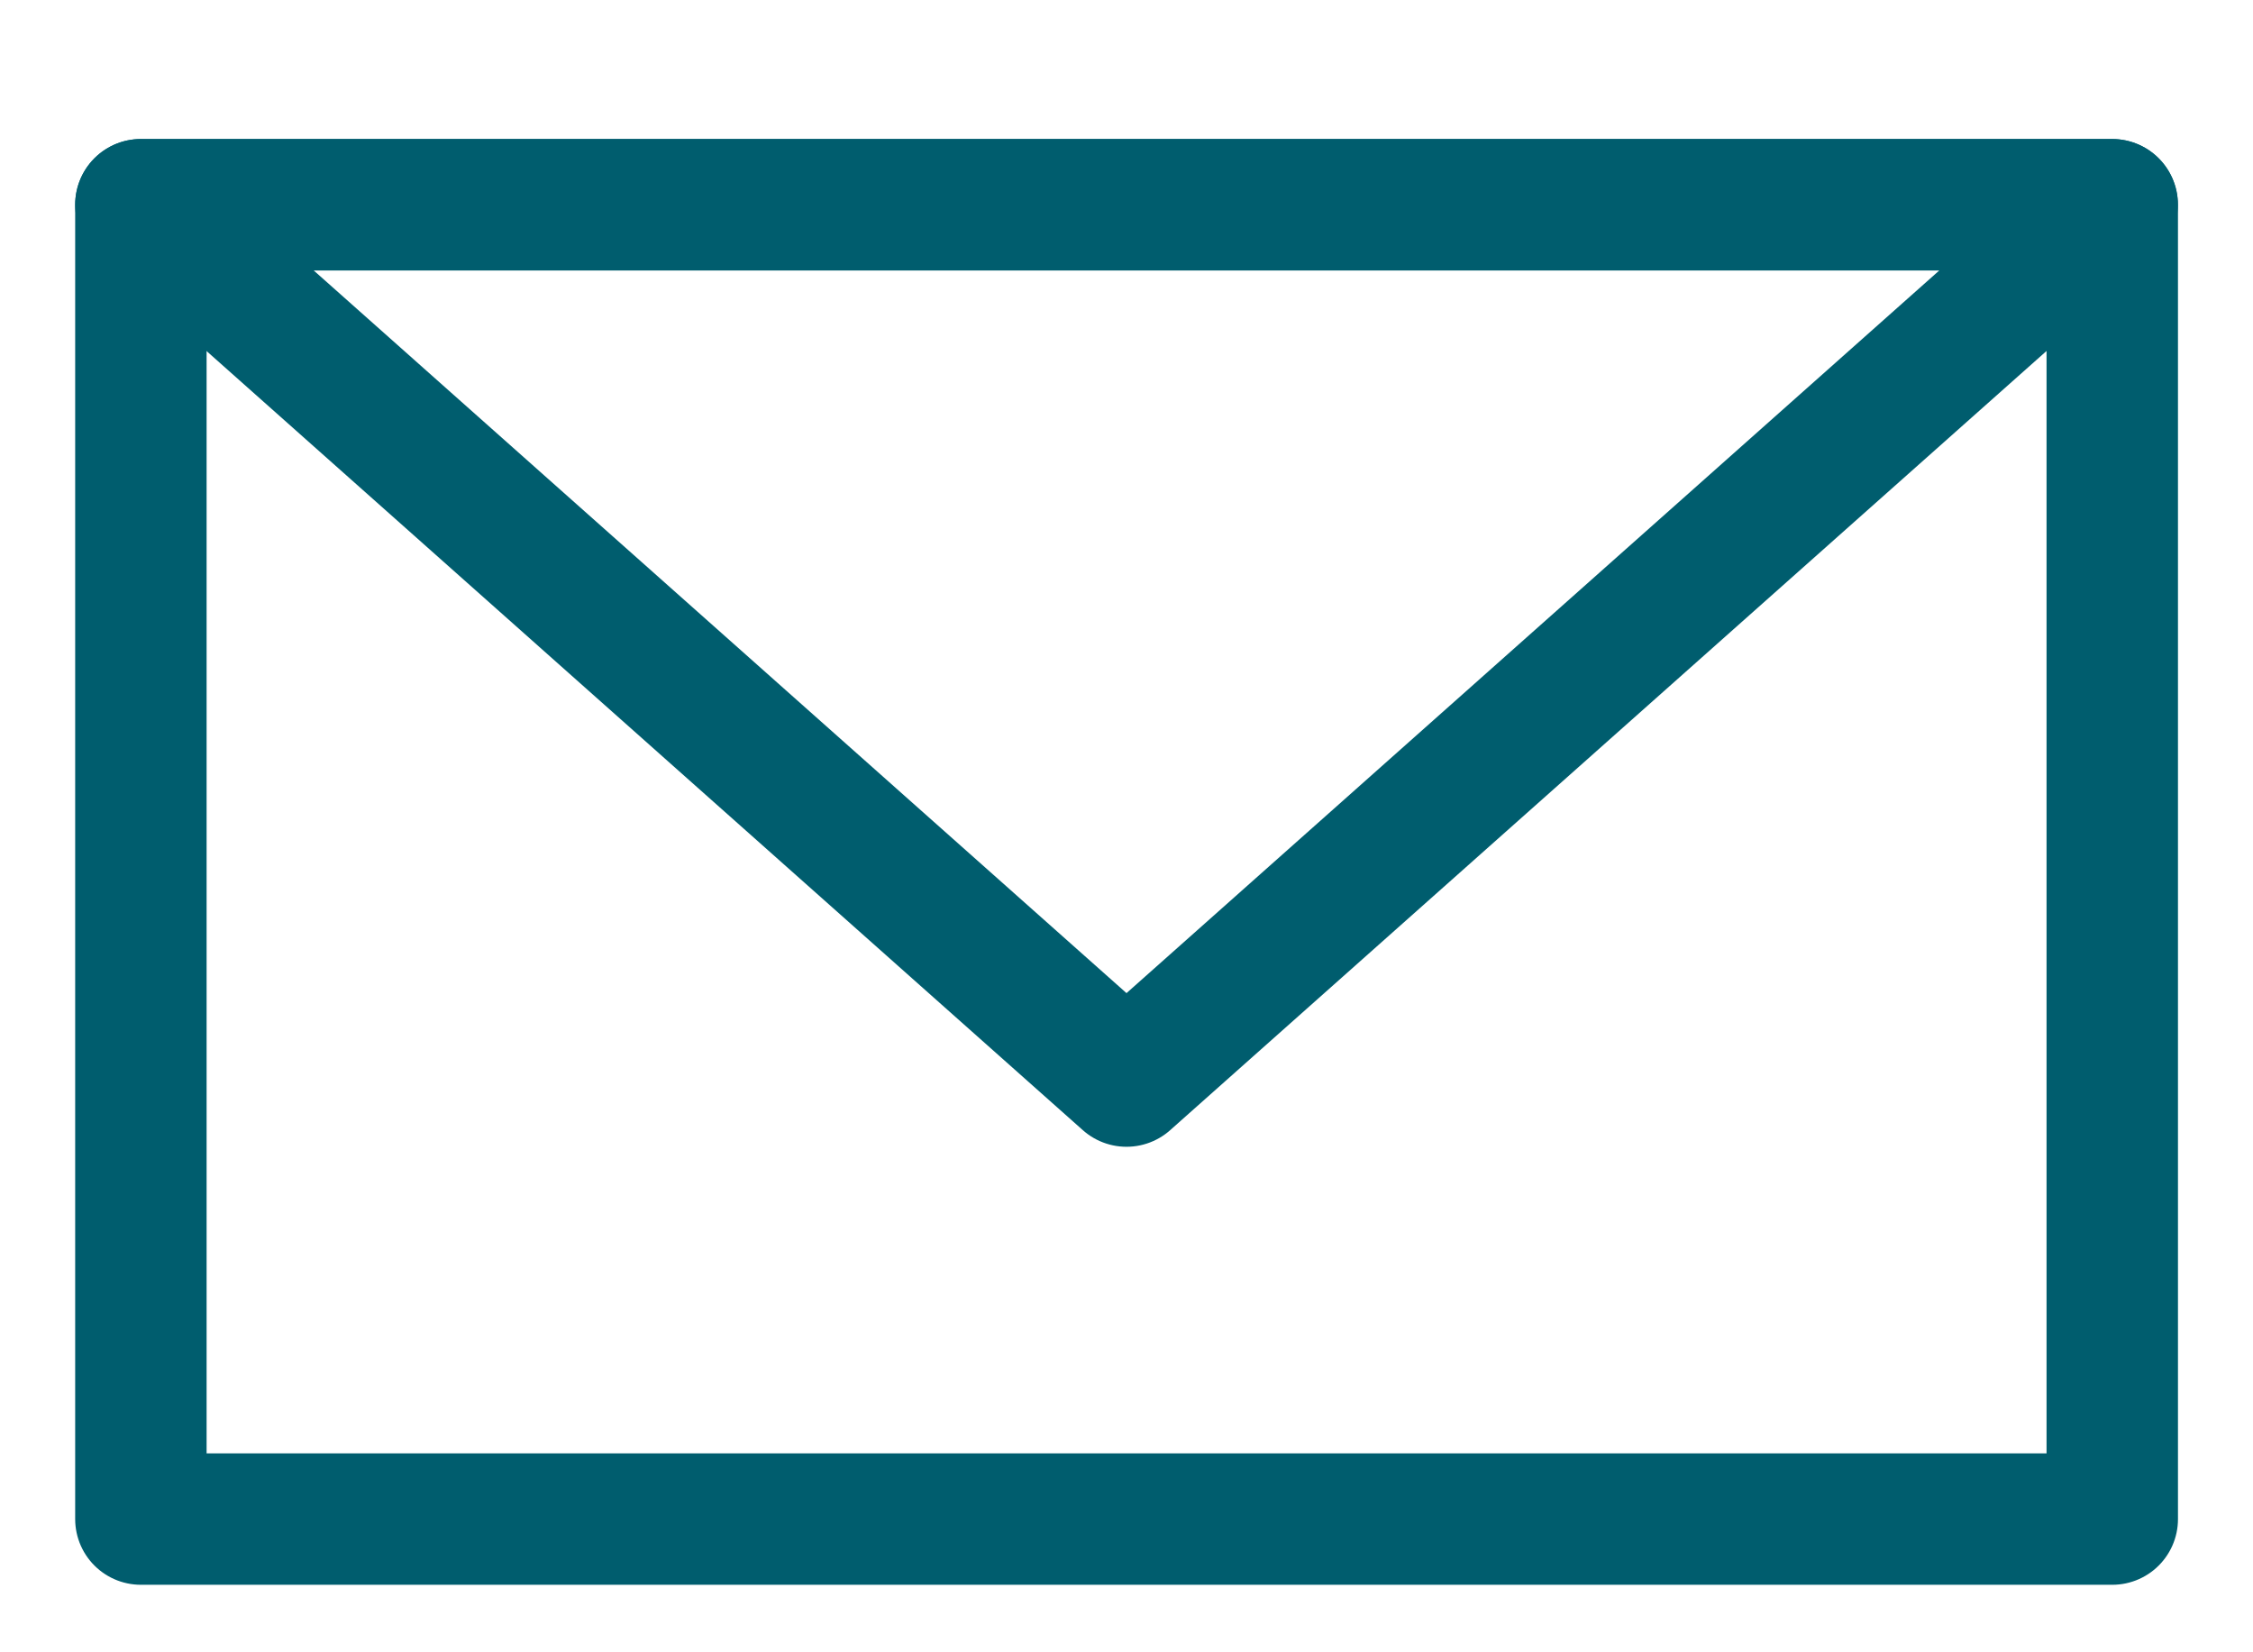
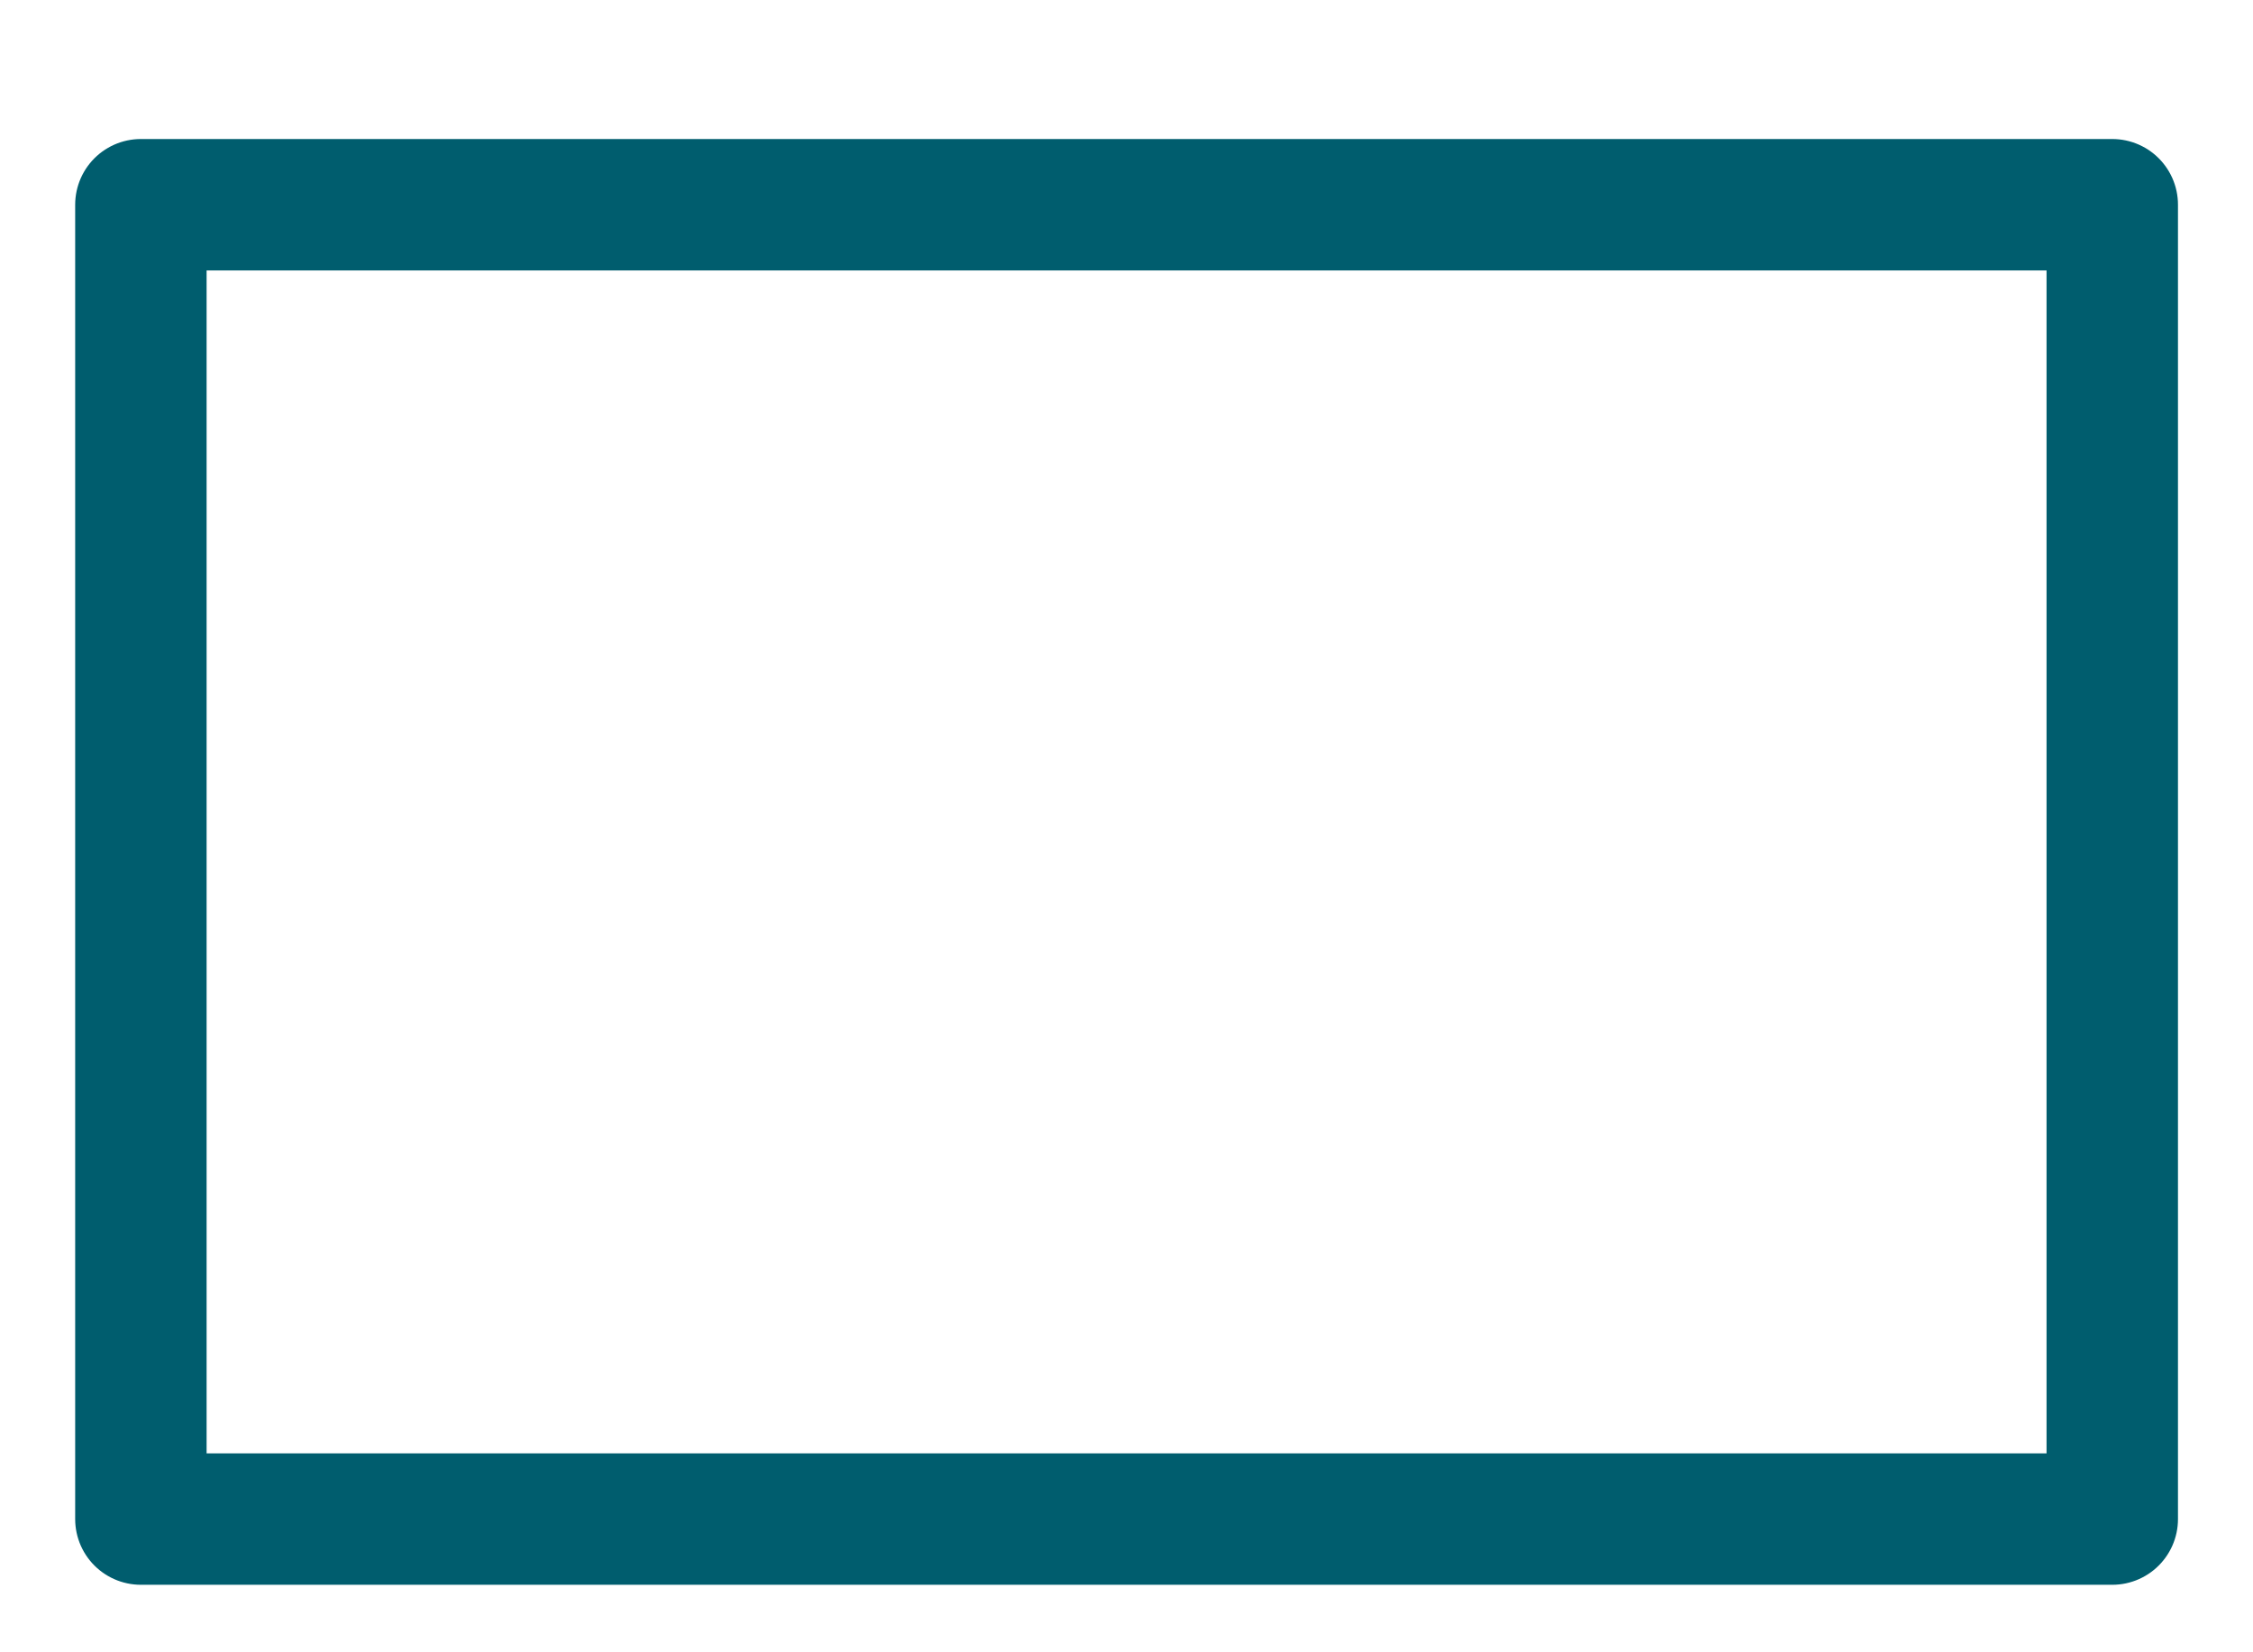
<svg xmlns="http://www.w3.org/2000/svg" width="15" height="11" viewBox="0 0 15 11" fill="none">
  <g id="Group 78">
    <rect id="Rectangle 1654" x="0.938" y="1.363" width="13.125" height="8.75" stroke="#005D6E" stroke-width="0.875" stroke-linejoin="round" />
-     <path id="Rectangle 1655" d="M0.938 1.363H14.062L7.5 7.197L0.938 1.363Z" stroke="#005D6E" stroke-width="0.875" stroke-linejoin="round" />
  </g>
</svg>